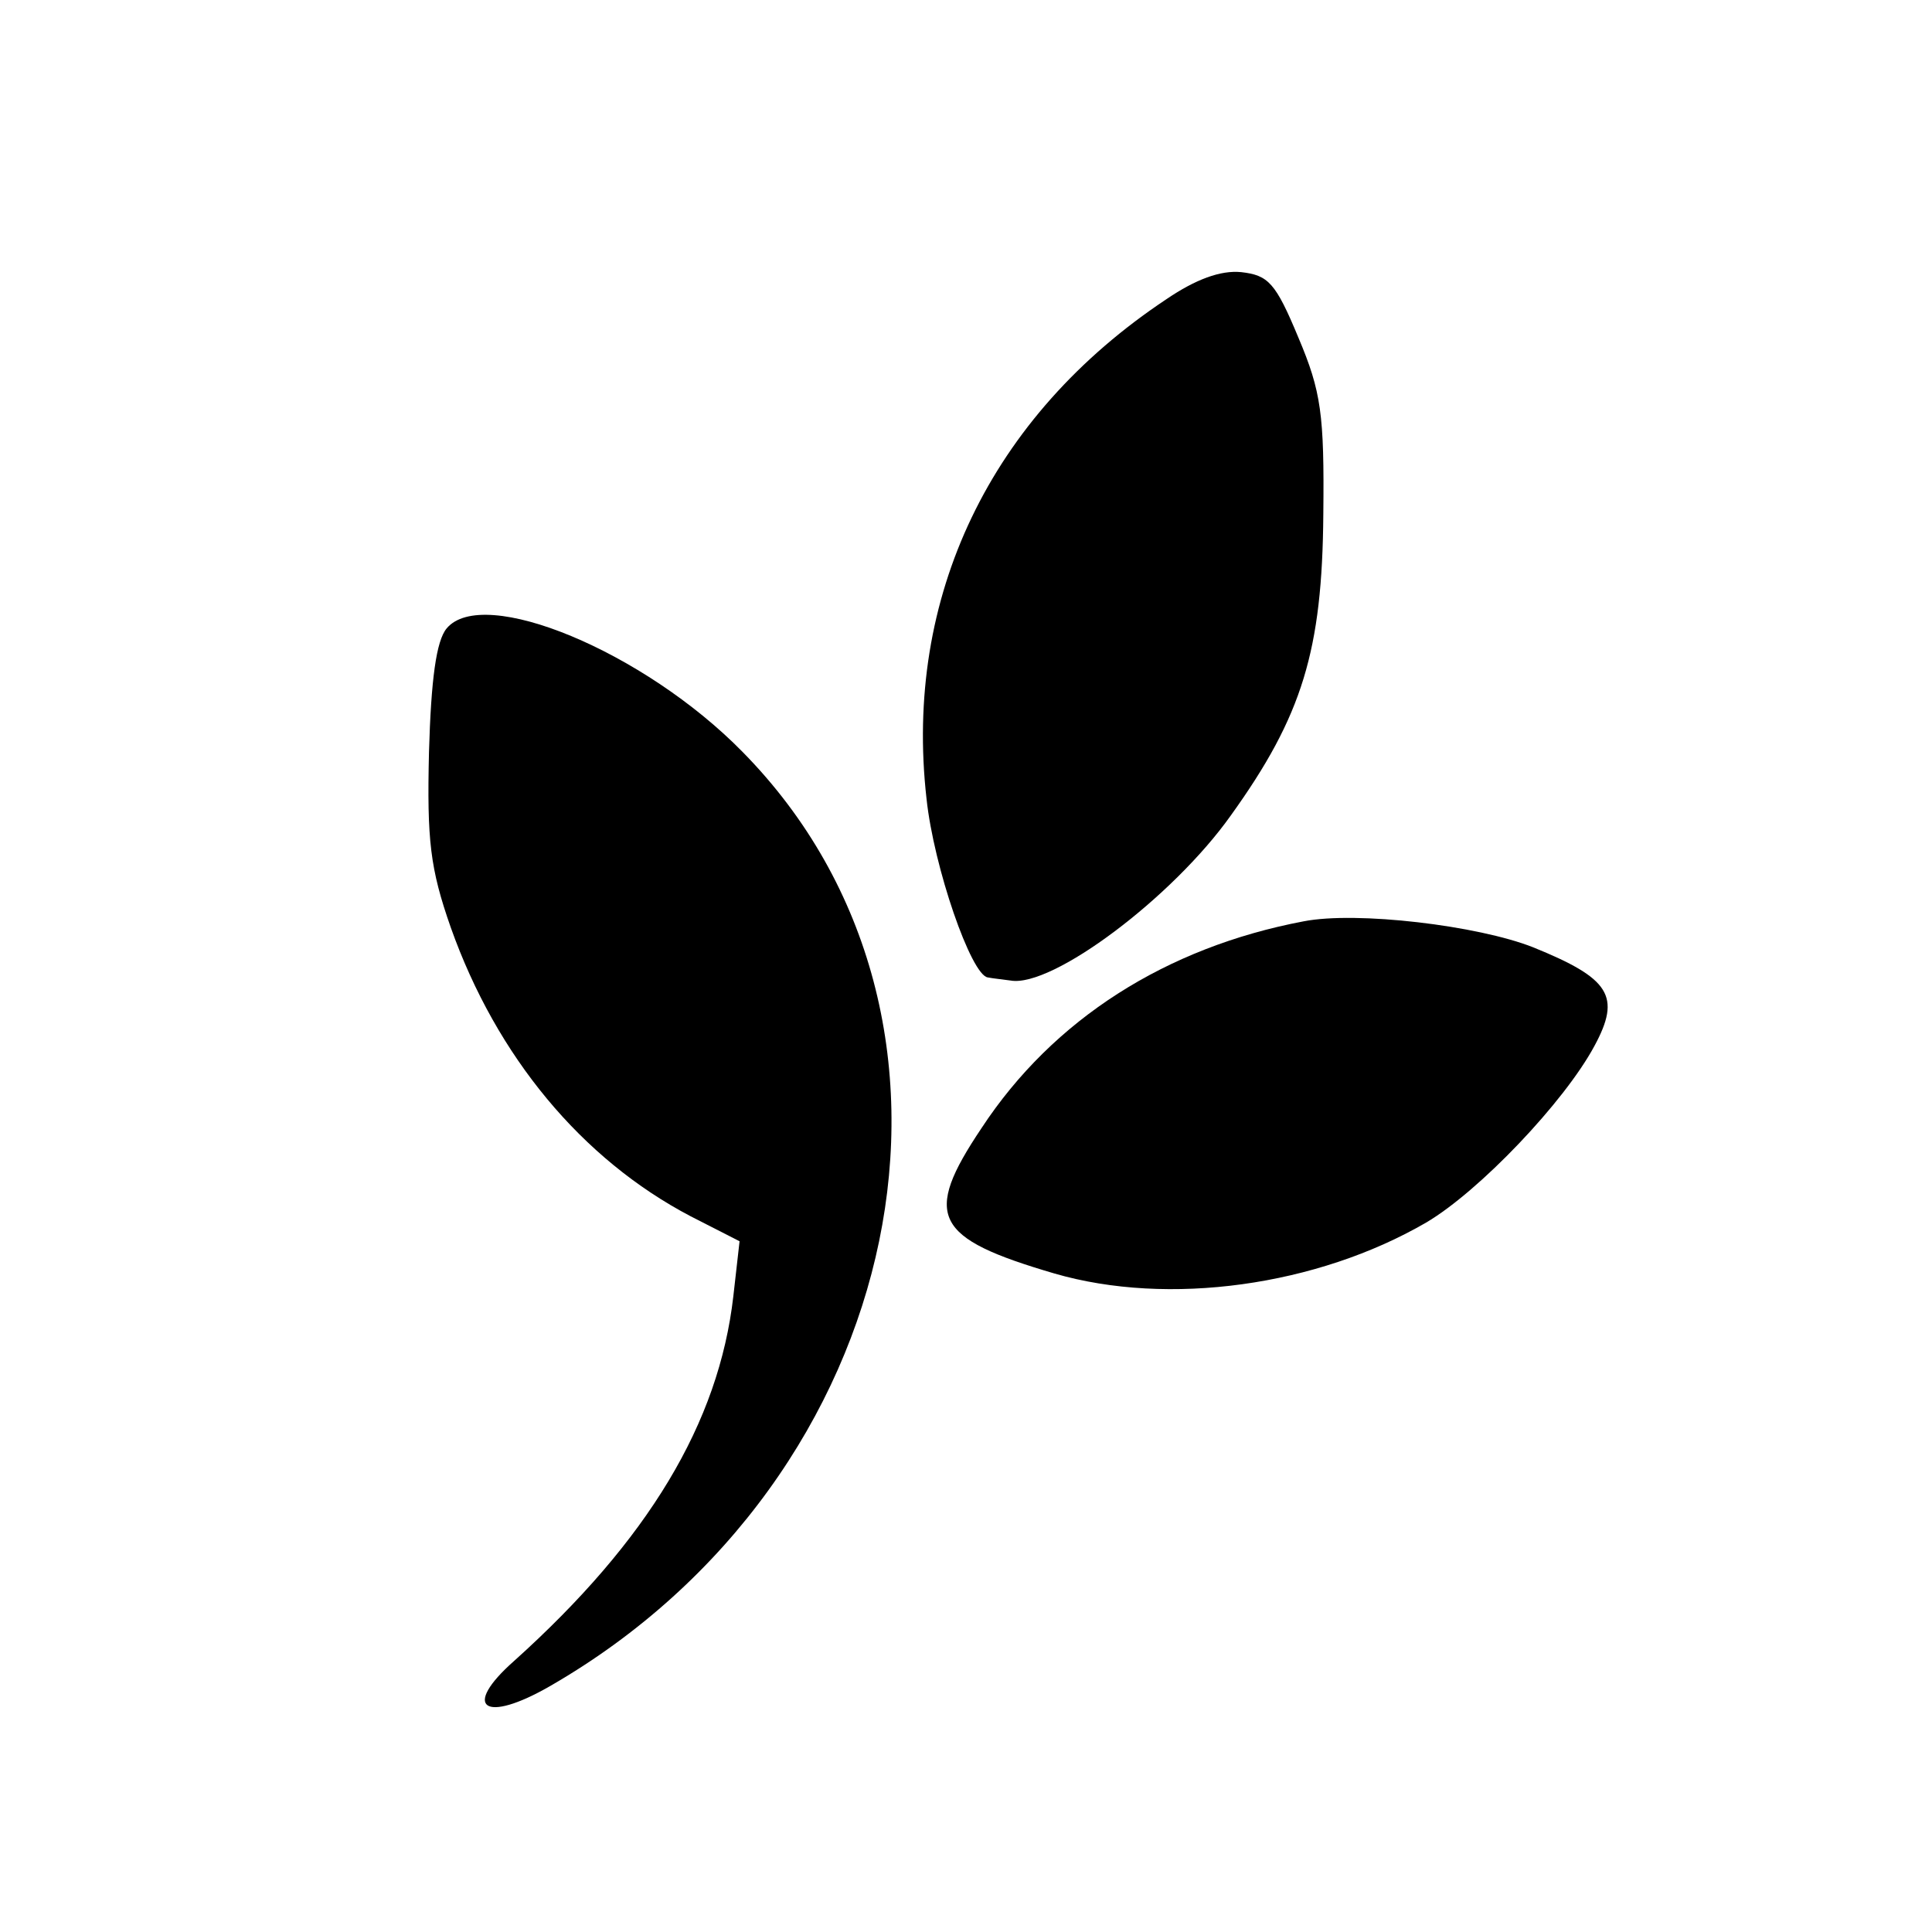
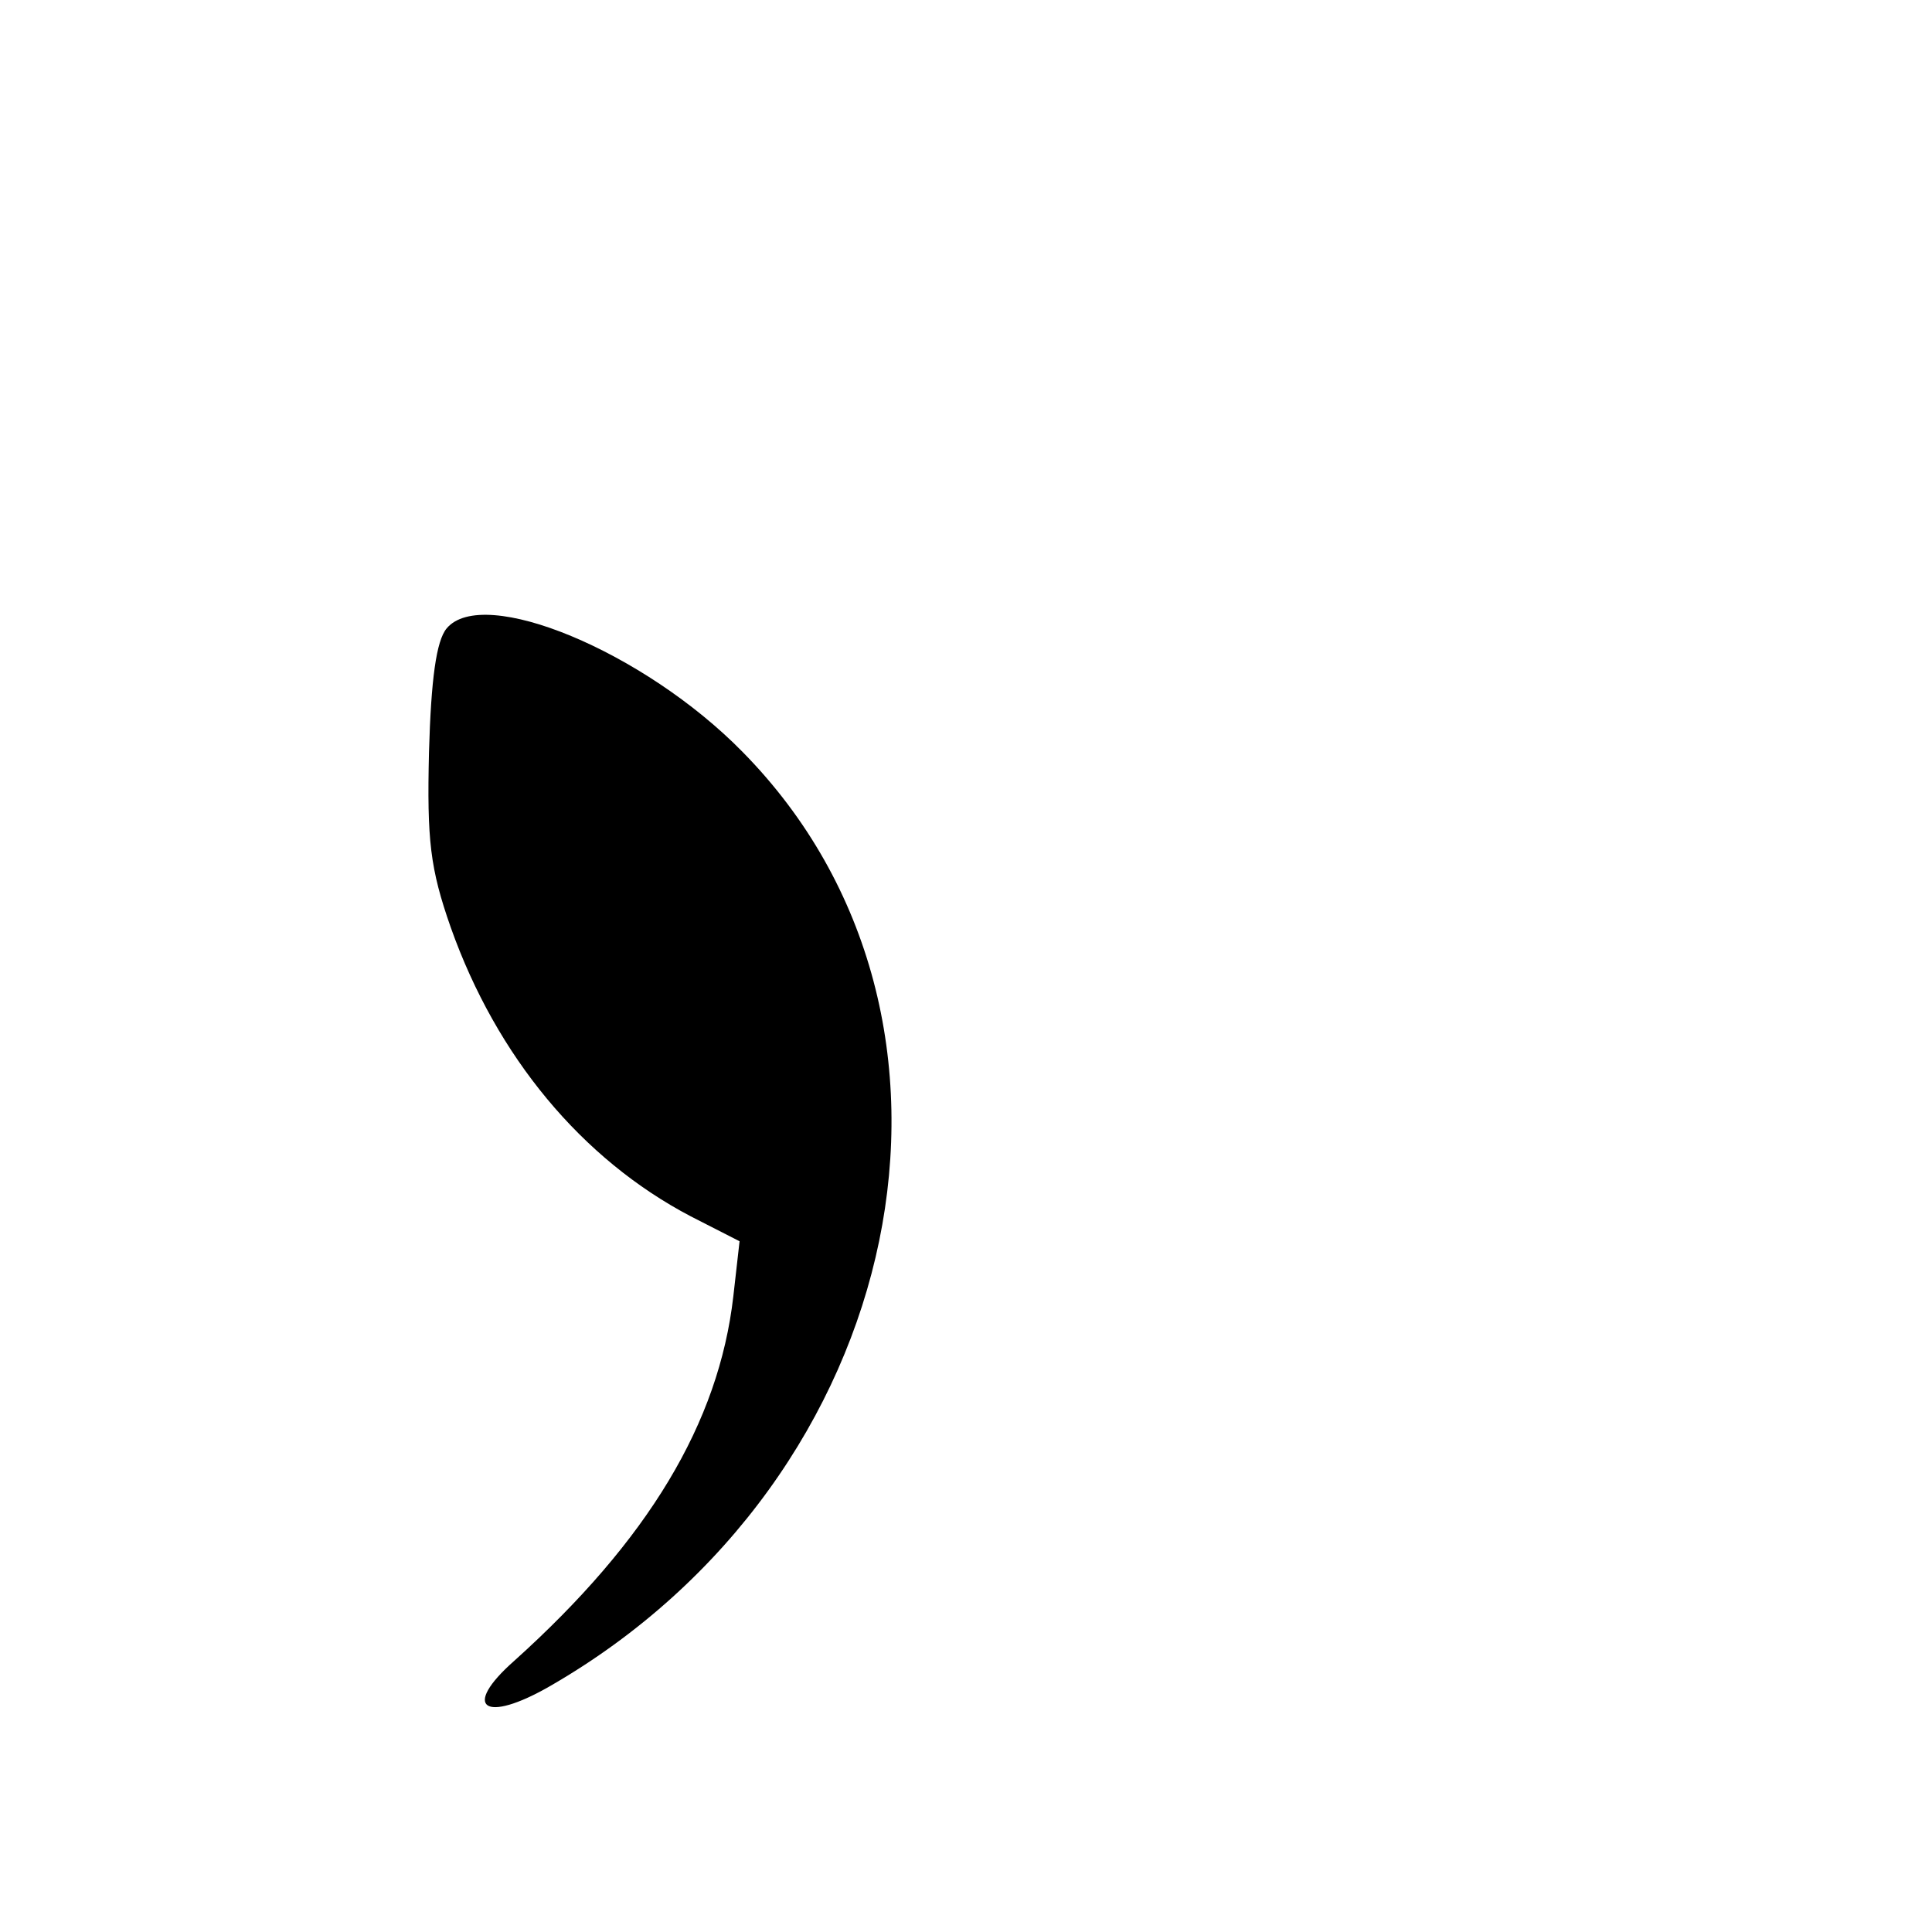
<svg xmlns="http://www.w3.org/2000/svg" version="1.0" width="186pt" height="186pt" viewBox="0 0 186 186" preserveAspectRatio="xMidYMid meet">
  <g transform="translate(0,186) scale(0.1,-0.1)" fill="#000000" stroke="none">
-     <path d="M1123 1572 c-170 -113 -253 -287 -231 -481 7 -66 43 -170 59 -172 5 -1 15 -2 22 -3 40 -7 156 80 212 159 69 96 88 159 89 290 1 96 -2 118 -24 170 -22 53 -29 60 -55 63 -20 2 -44 -7 -72 -26z" />
    <path d="M430 1255 c-10 -12 -15 -49 -17 -119 -2 -85 1 -112 21 -169 44 -124 126 -223 231 -278 l47 -24 -6 -53 c-14 -122 -82 -235 -211 -351 -51 -45 -29 -61 35 -24 345 199 437 643 185 899 -95 97 -250 161 -285 119z" />
-     <path d="M1255 973 c-132 -25 -241 -94 -310 -199 -57 -85 -46 -106 70 -140 110 -32 253 -12 358 49 51 30 133 116 162 170 26 48 15 65 -59 95 -53 21 -170 35 -221 25z" />
  </g>
</svg>